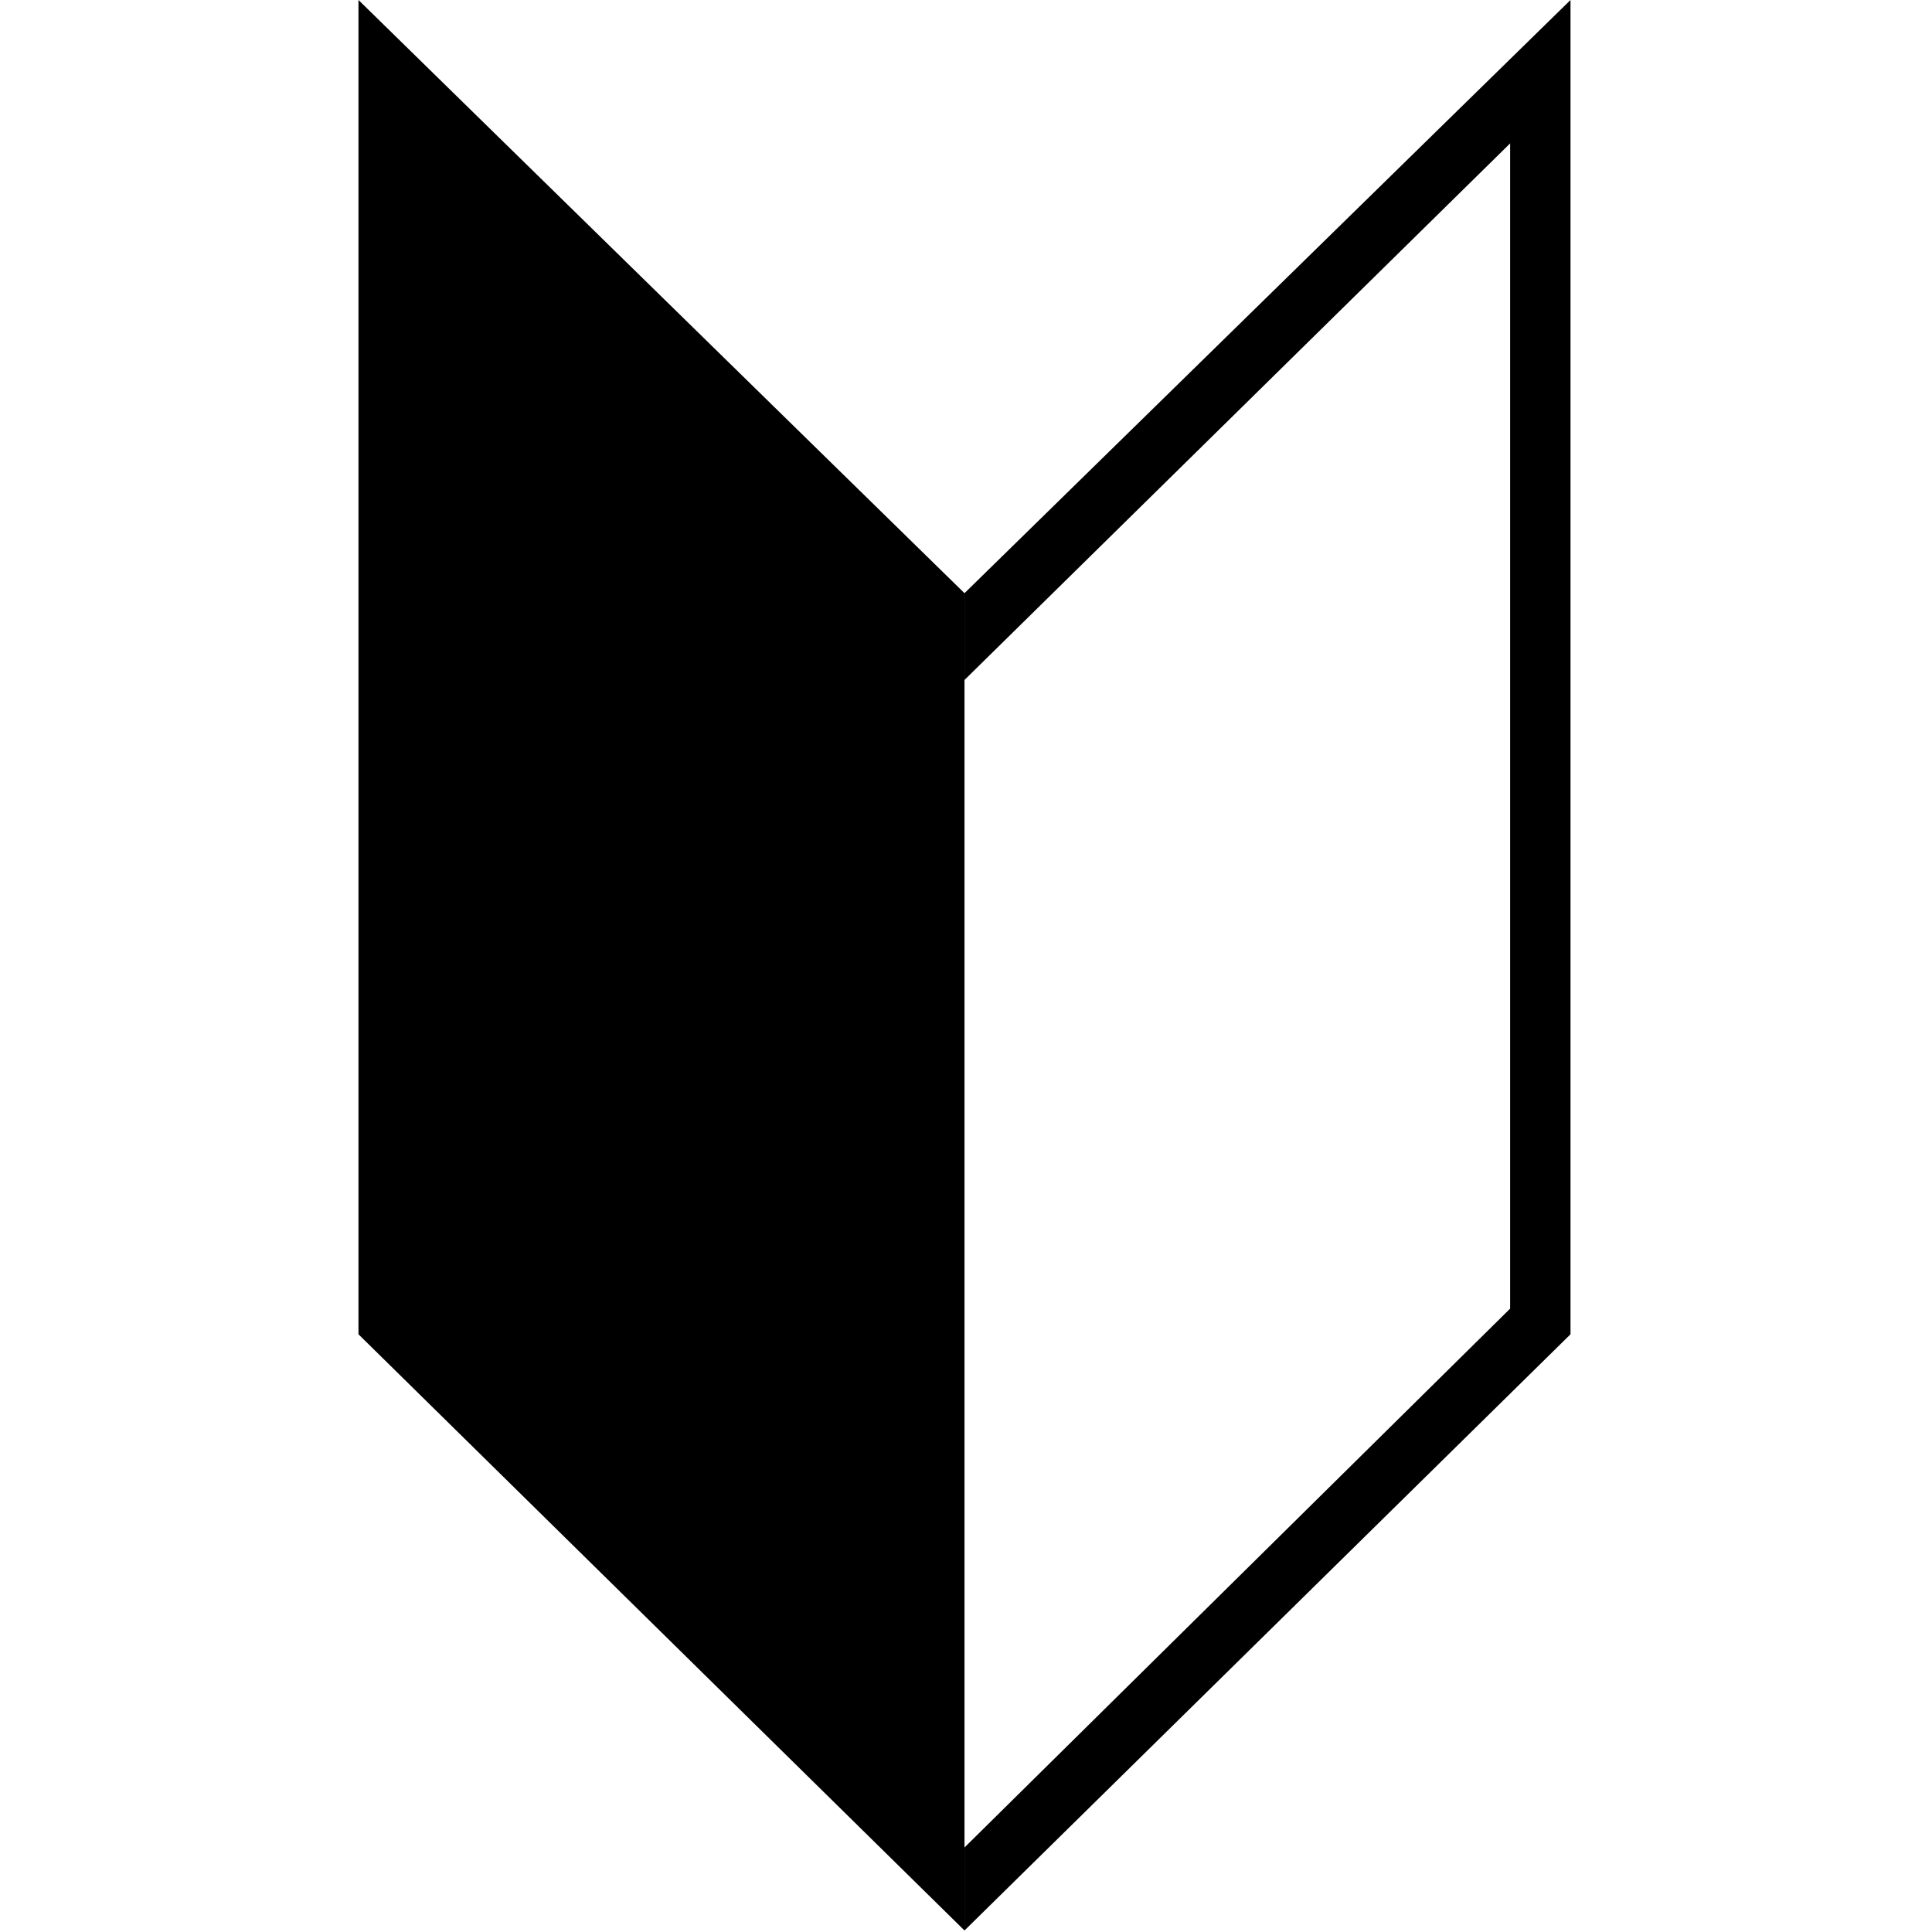
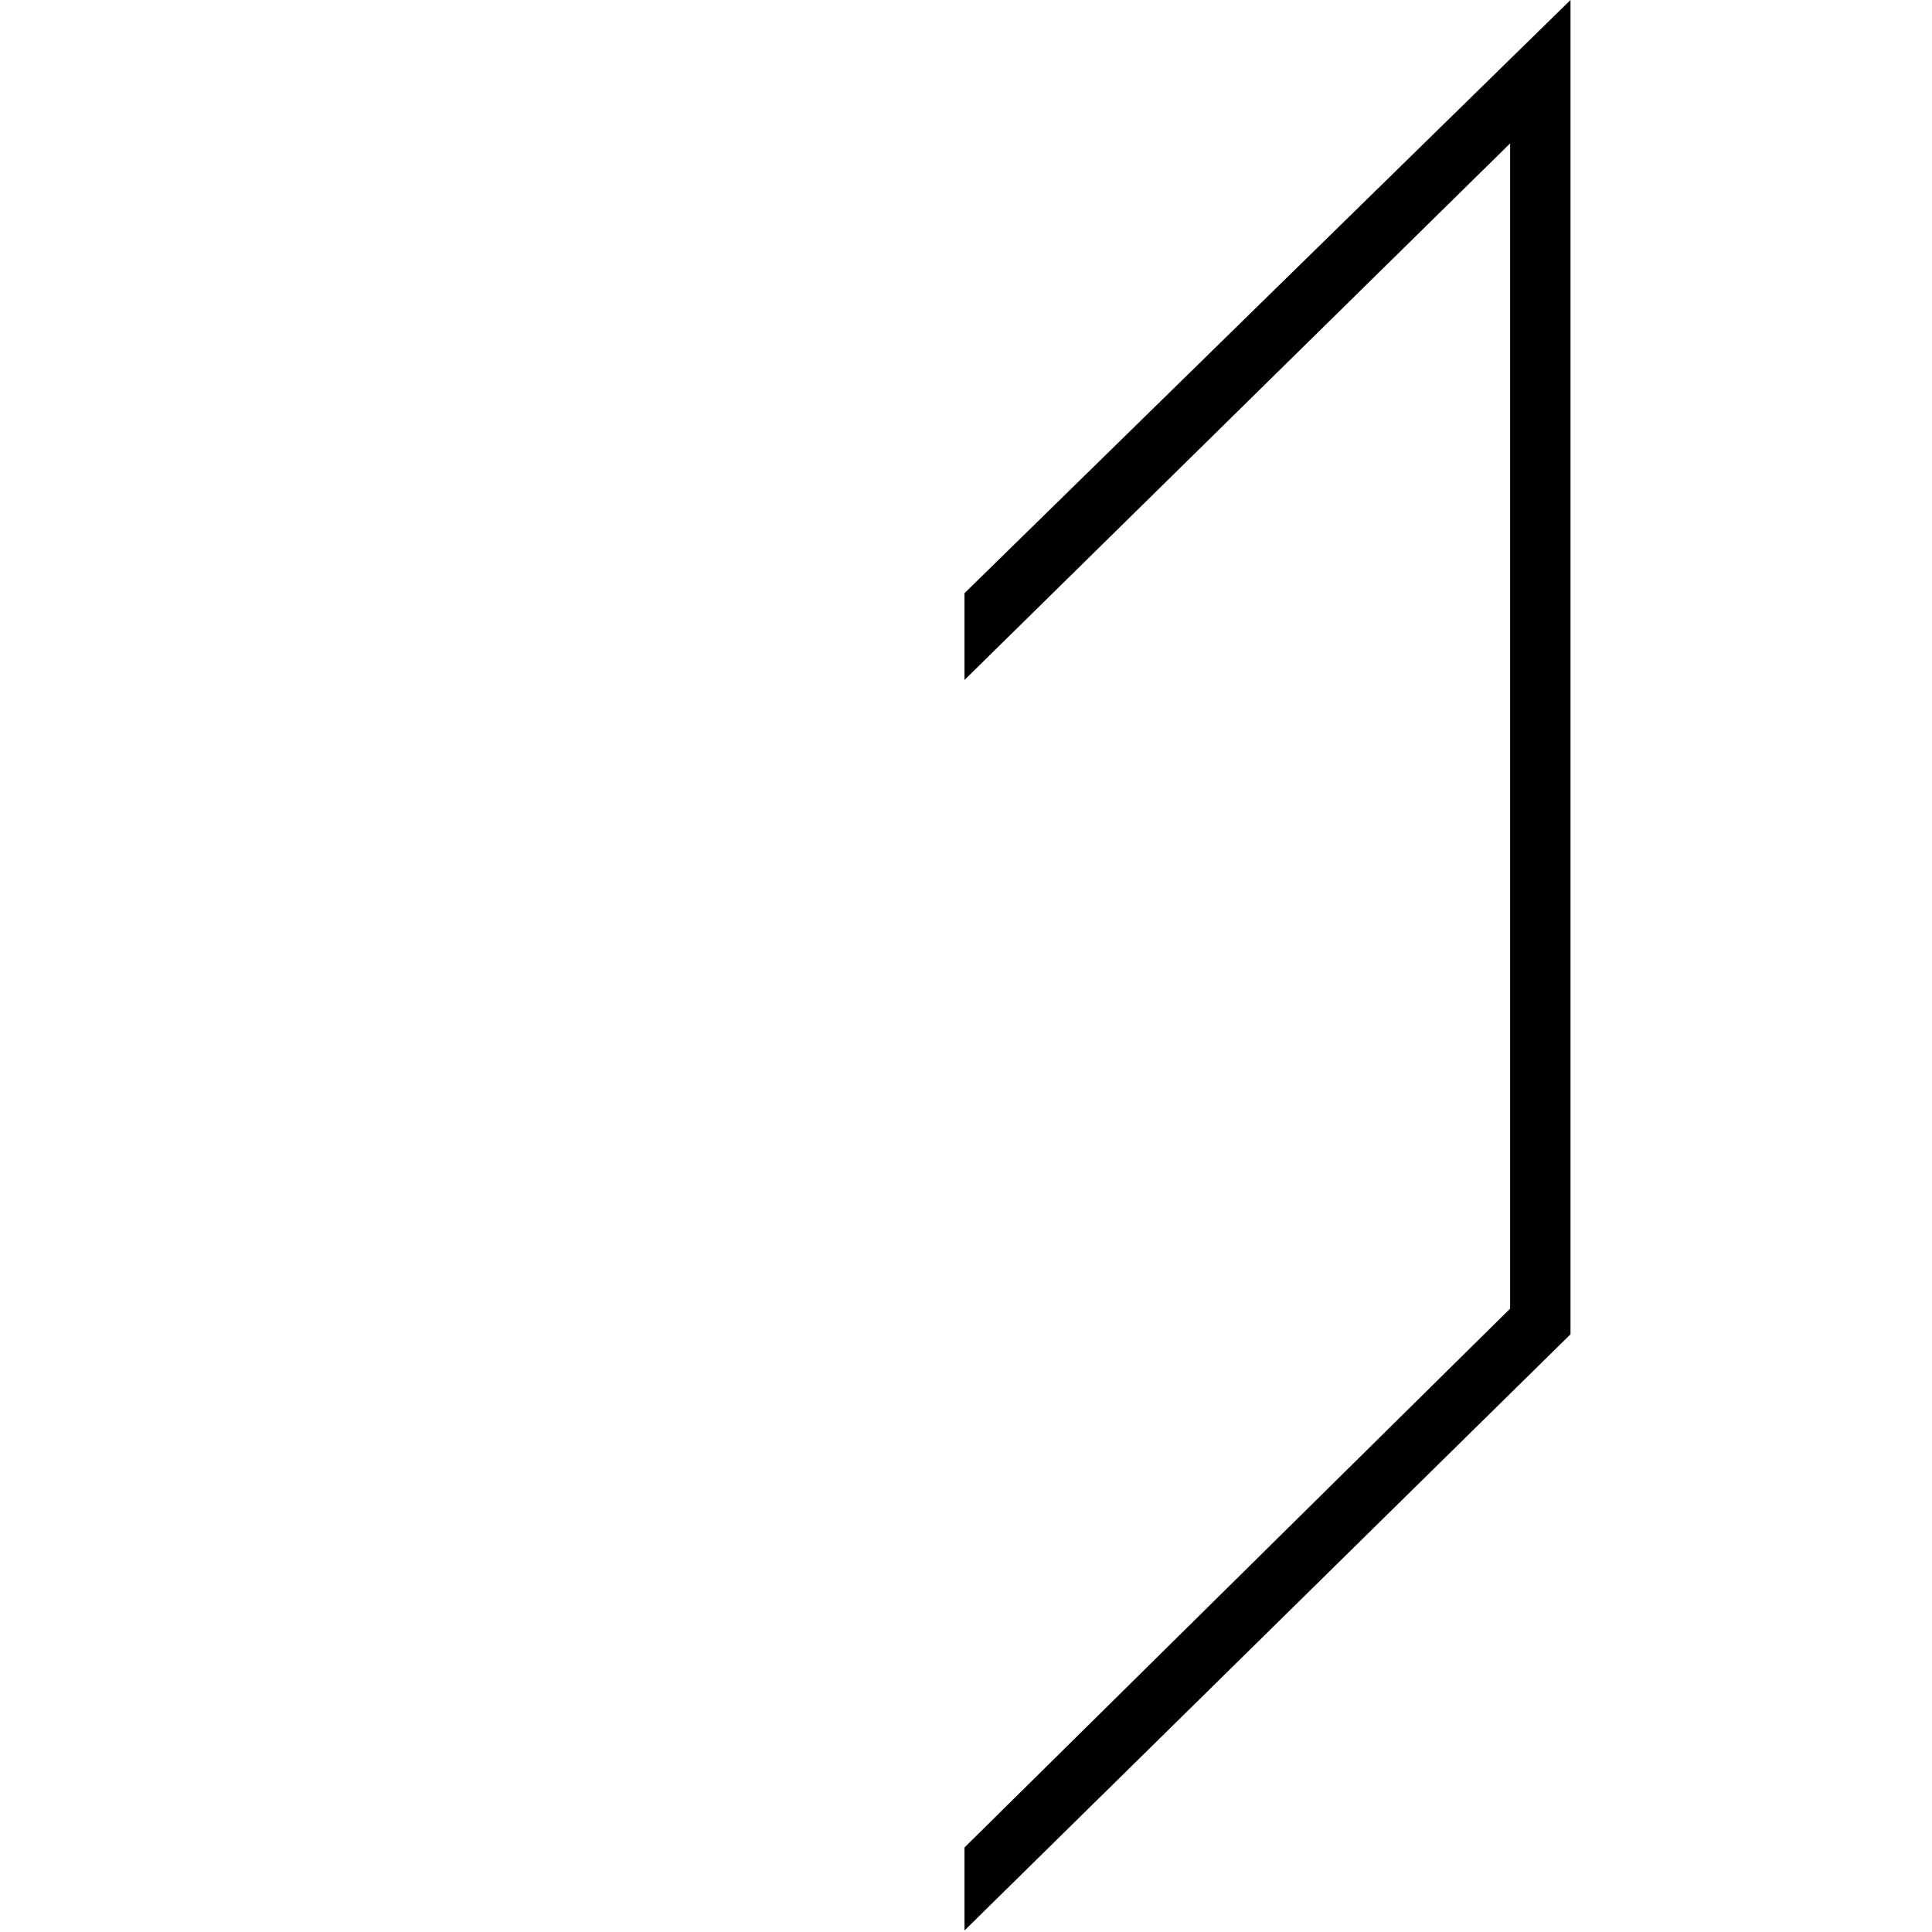
<svg xmlns="http://www.w3.org/2000/svg" version="1.1" x="0px" y="0px" viewBox="0 0 256 256" style="enable-background:new 0 0 256 256;" xml:space="preserve">
  <g id="Layer_1">
    <g>
      <polygon points="200.1,19 127.8,90.1 127.8,78.6 208.1,0 208.1,176.8 127.8,255.8 127.8,244.8 200.1,173.4   " />
-       <polygon points="127.8,255.8 47.5,176.8 47.5,0 127.8,78.6   " />
    </g>
  </g>
  <g id="Layer_2">
</g>
  <g id="Layer_3">
</g>
</svg>